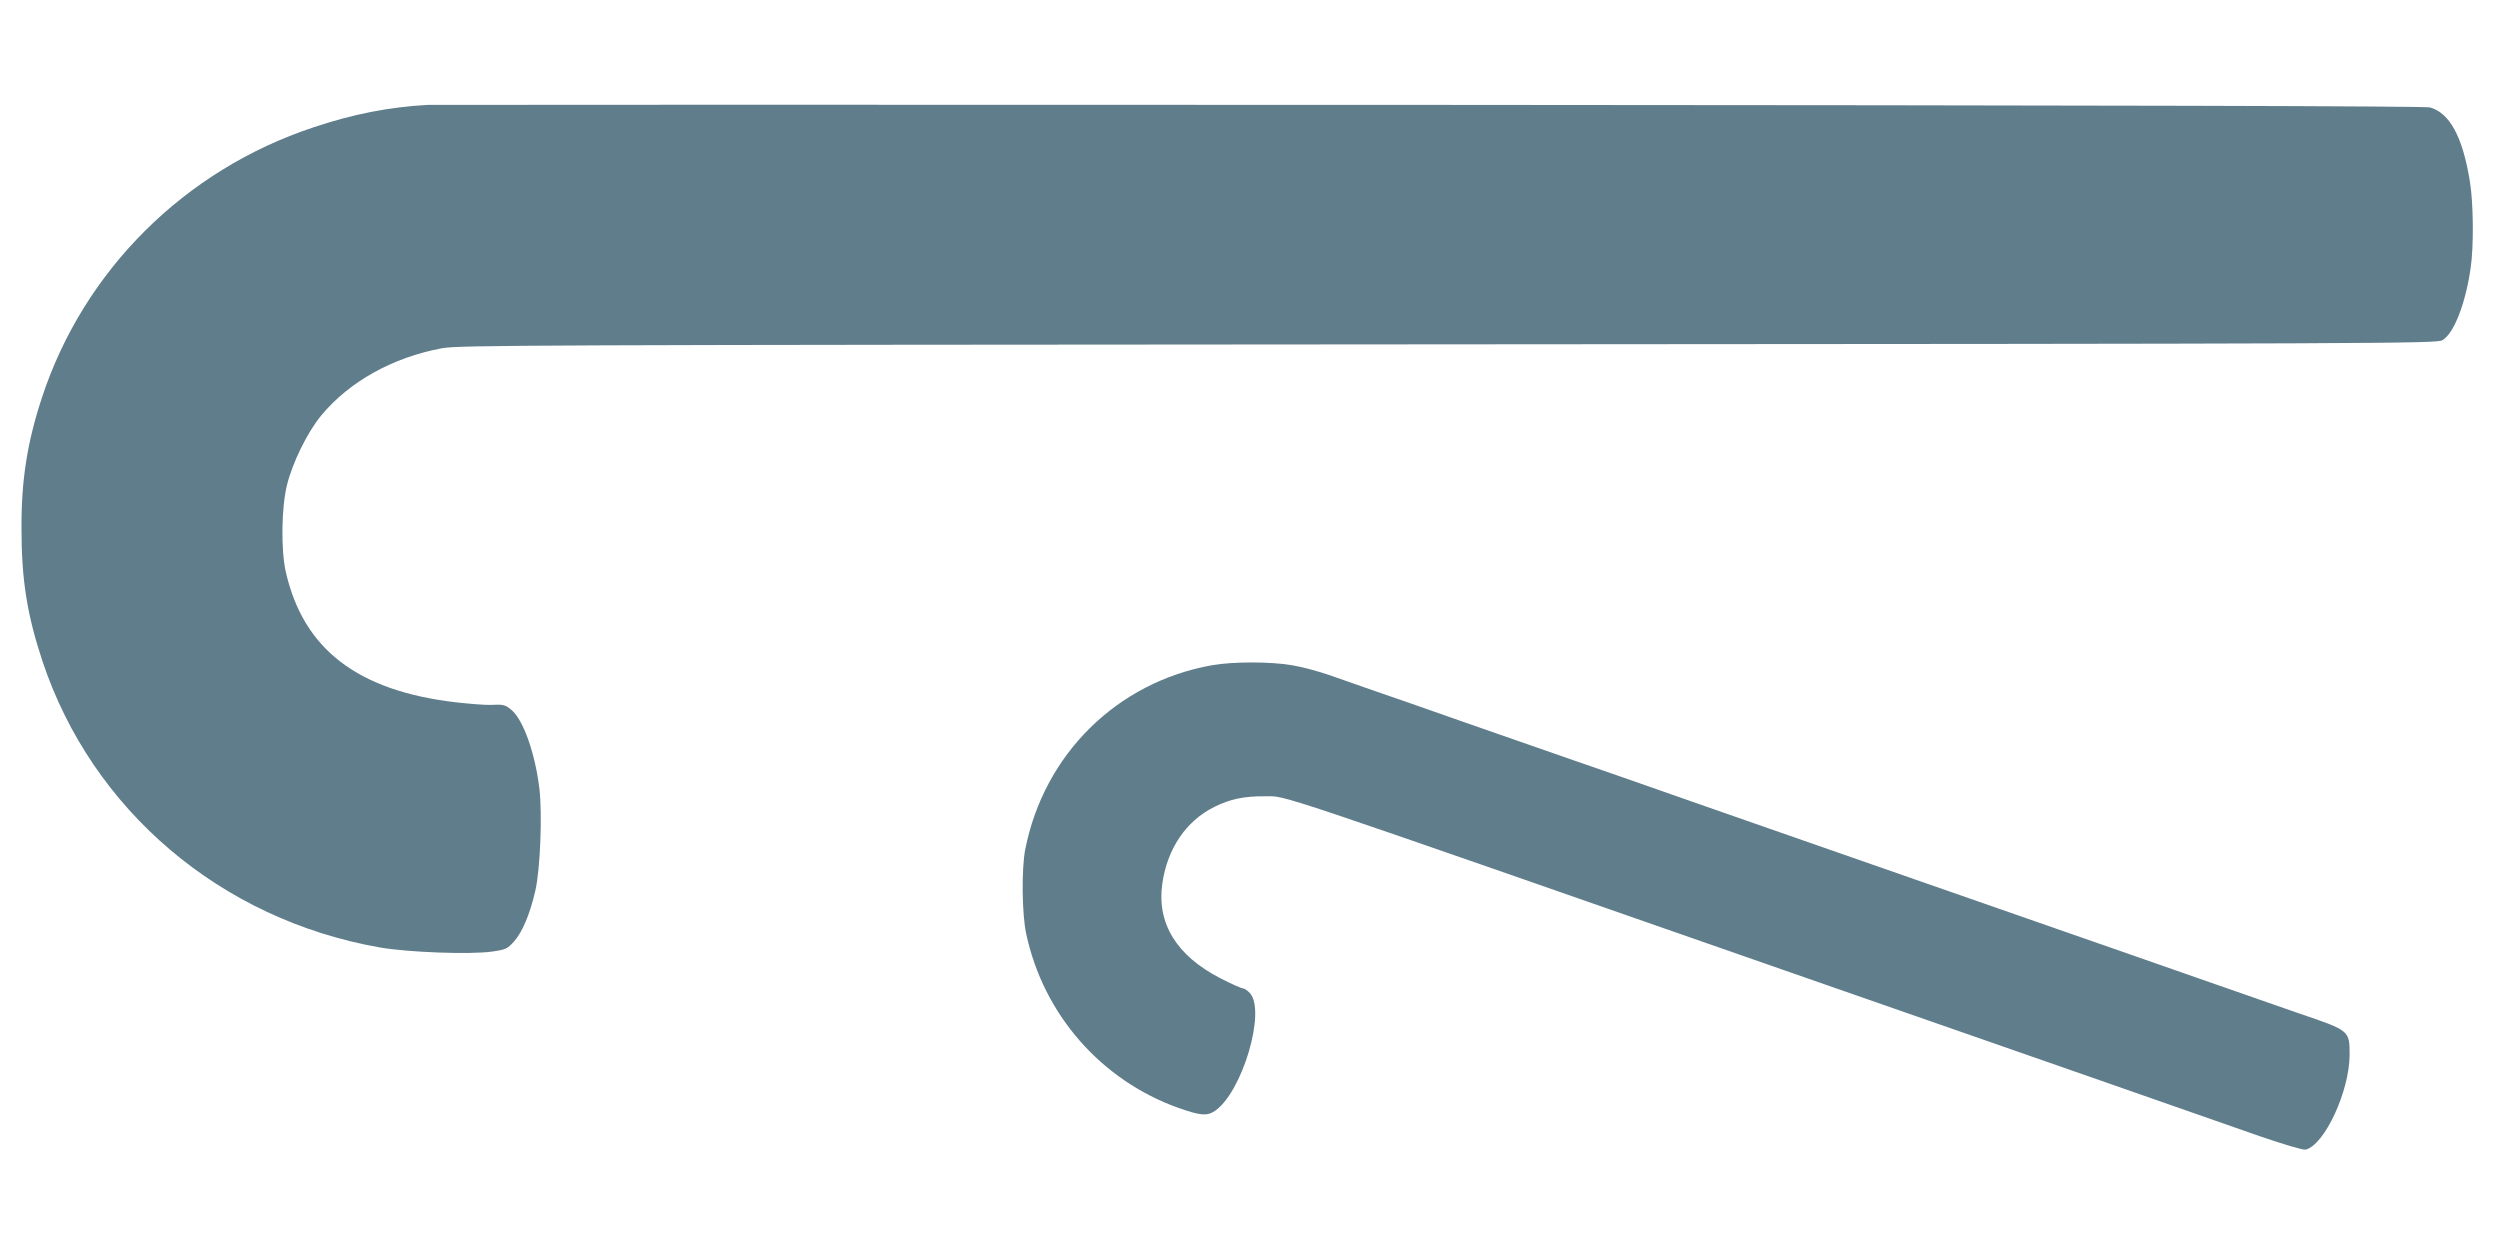
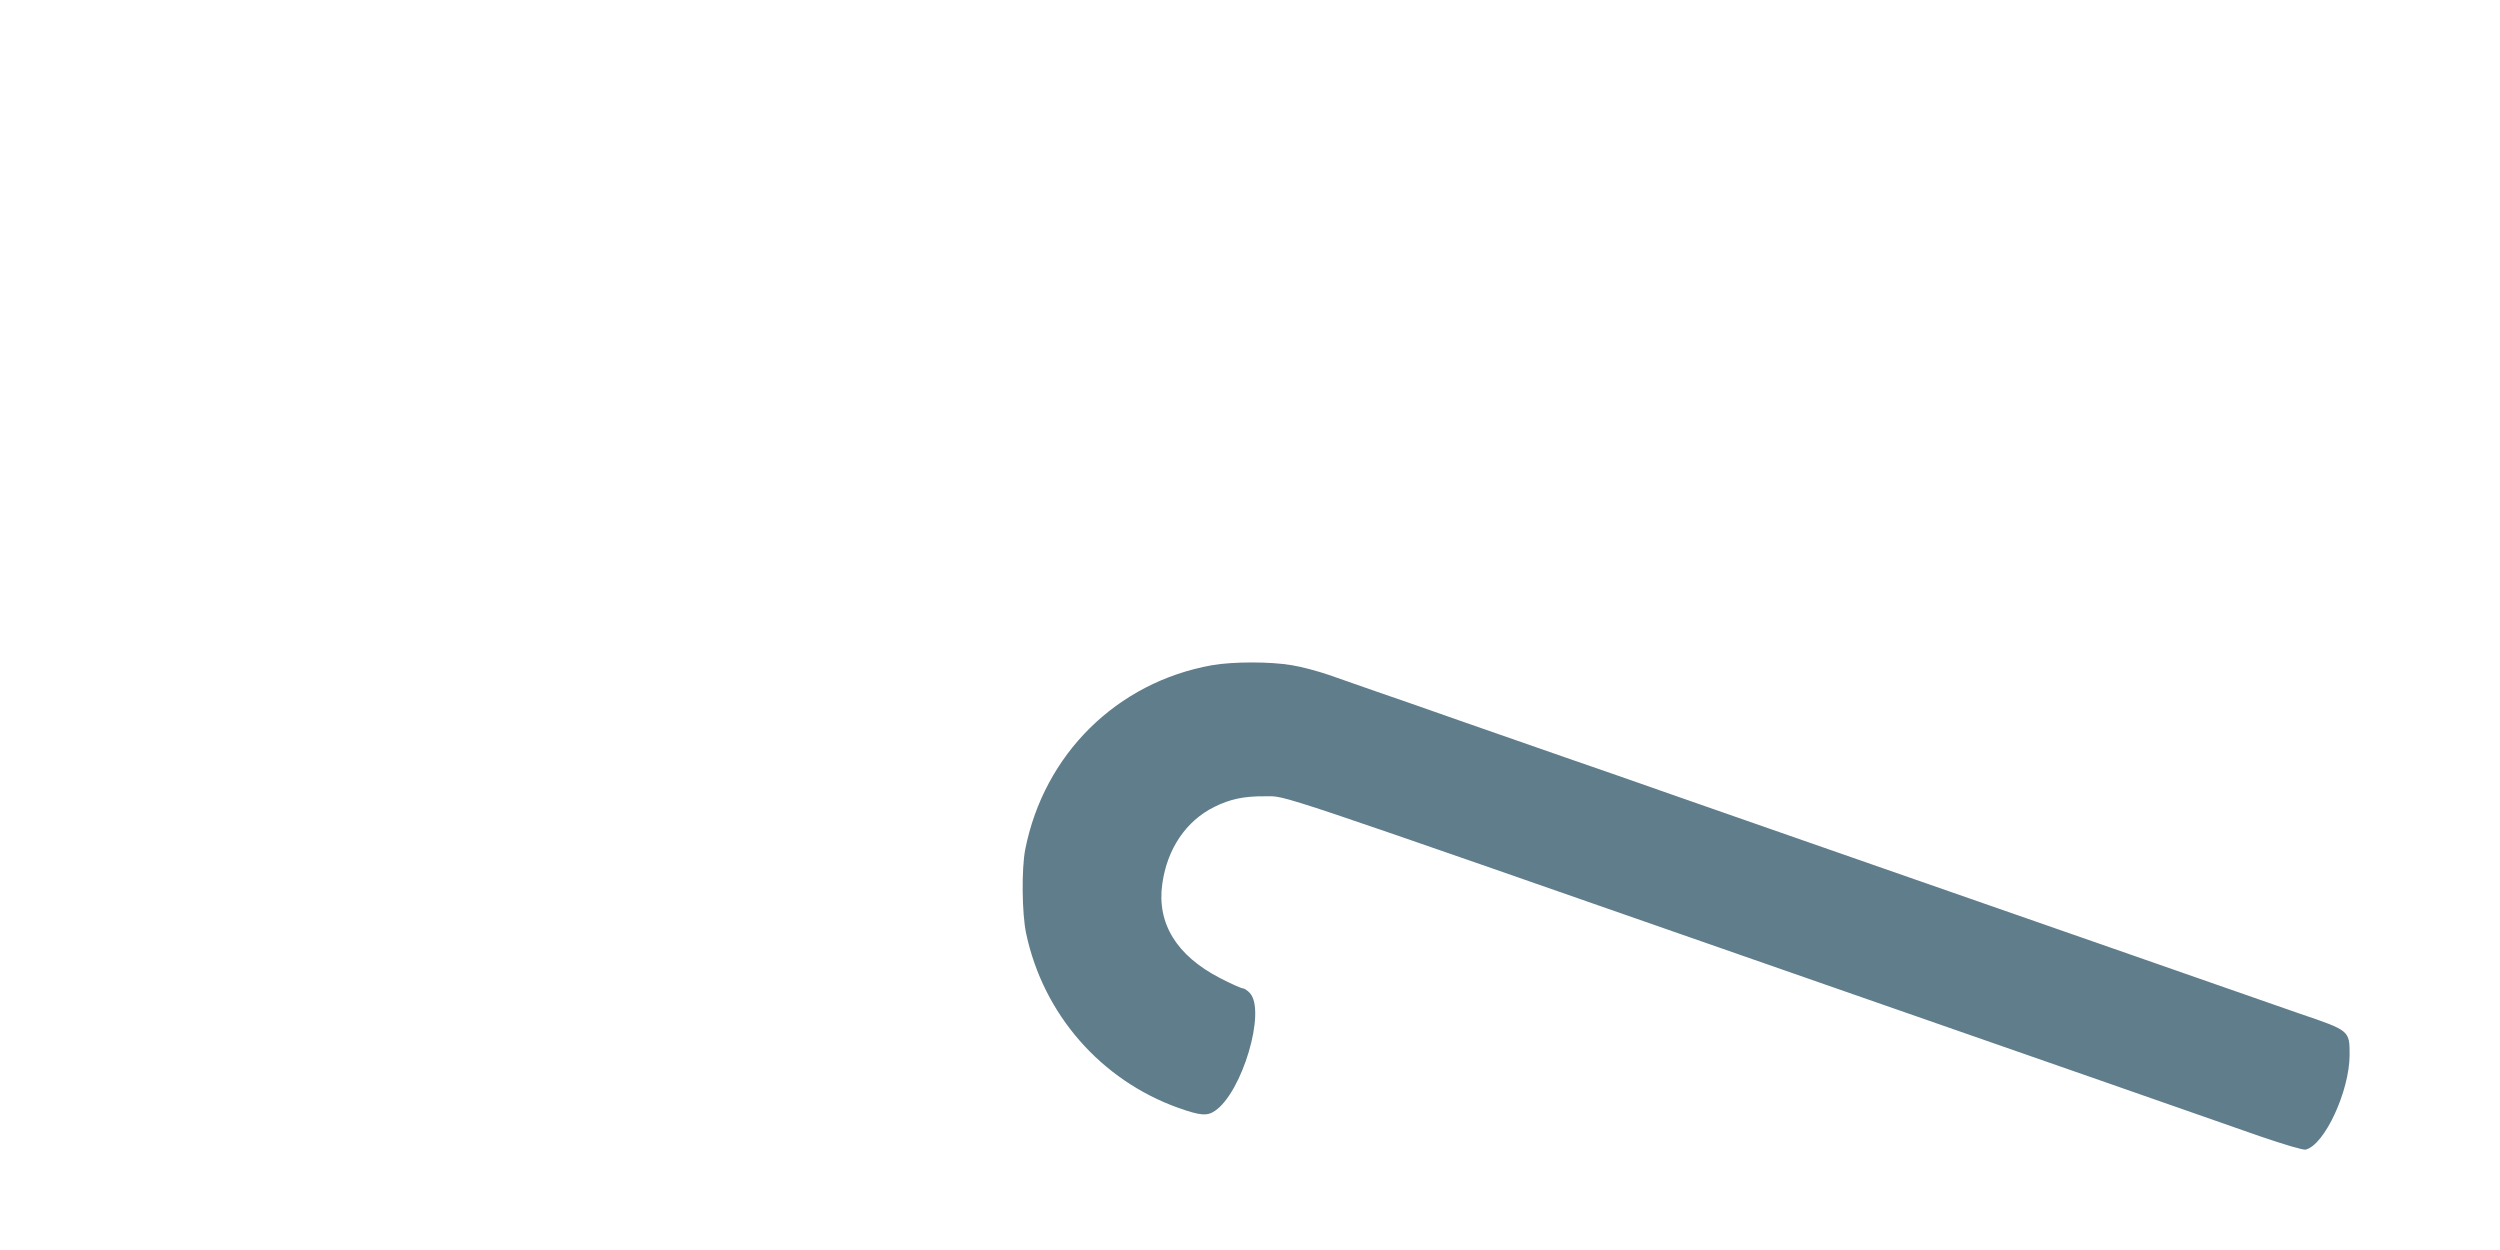
<svg xmlns="http://www.w3.org/2000/svg" version="1.0" width="1280pt" height="640pt" viewBox="0 0 1280 640" preserveAspectRatio="xMidYMid meet">
  <g transform="translate(0,640) scale(0.1,-0.1)" fill="#607d8b" stroke="none">
-     <path d="M2190 5863 c-197 -11 -383 -47 -585 -115 -659 -218 -1176 -732 -1390 -1383 -75 -228 -106 -420 -105 -670 0 -262 28 -440 107 -679 254 -764 913 -1324 1728 -1467 144 -25 462 -37 575 -21 70 10 78 14 112 52 43 48 82 142 109 260 25 109 36 388 21 520 -22 183 -82 353 -143 405 -33 27 -40 29 -109 26 -25 -1 -103 5 -175 13 -505 59 -782 272 -872 669 -25 112 -22 328 6 442 28 116 105 272 175 357 145 175 367 298 619 345 86 16 437 17 5152 20 4808 3 5061 4 5090 21 59 34 119 188 145 372 16 109 14 330 -4 440 -37 229 -103 351 -204 380 -26 7 -1585 11 -5122 13 -2797 1 -5105 1 -5130 0z" />
    <path d="M6205 2994 c-487 -87 -860 -456 -956 -944 -19 -99 -17 -328 5 -430 88 -414 383 -751 781 -893 111 -39 145 -42 185 -15 140 94 264 513 179 604 -12 13 -29 24 -37 24 -7 0 -59 23 -115 52 -223 115 -325 281 -296 483 25 179 121 321 265 393 82 41 154 56 261 55 116 -1 -40 51 2708 -908 1194 -416 2266 -790 2384 -832 129 -44 223 -72 236 -69 97 24 224 299 225 484 0 126 1 125 -255 212 -77 27 -270 94 -430 150 -159 56 -346 121 -415 145 -69 24 -314 109 -545 190 -231 81 -476 166 -545 190 -69 24 -262 91 -430 150 -168 59 -361 126 -430 150 -69 24 -255 89 -415 145 -159 56 -405 142 -545 190 -140 49 -385 134 -545 190 -159 56 -353 124 -430 150 -77 27 -185 65 -240 84 -55 19 -140 42 -190 50 -110 19 -302 19 -410 0z" />
  </g>
</svg>